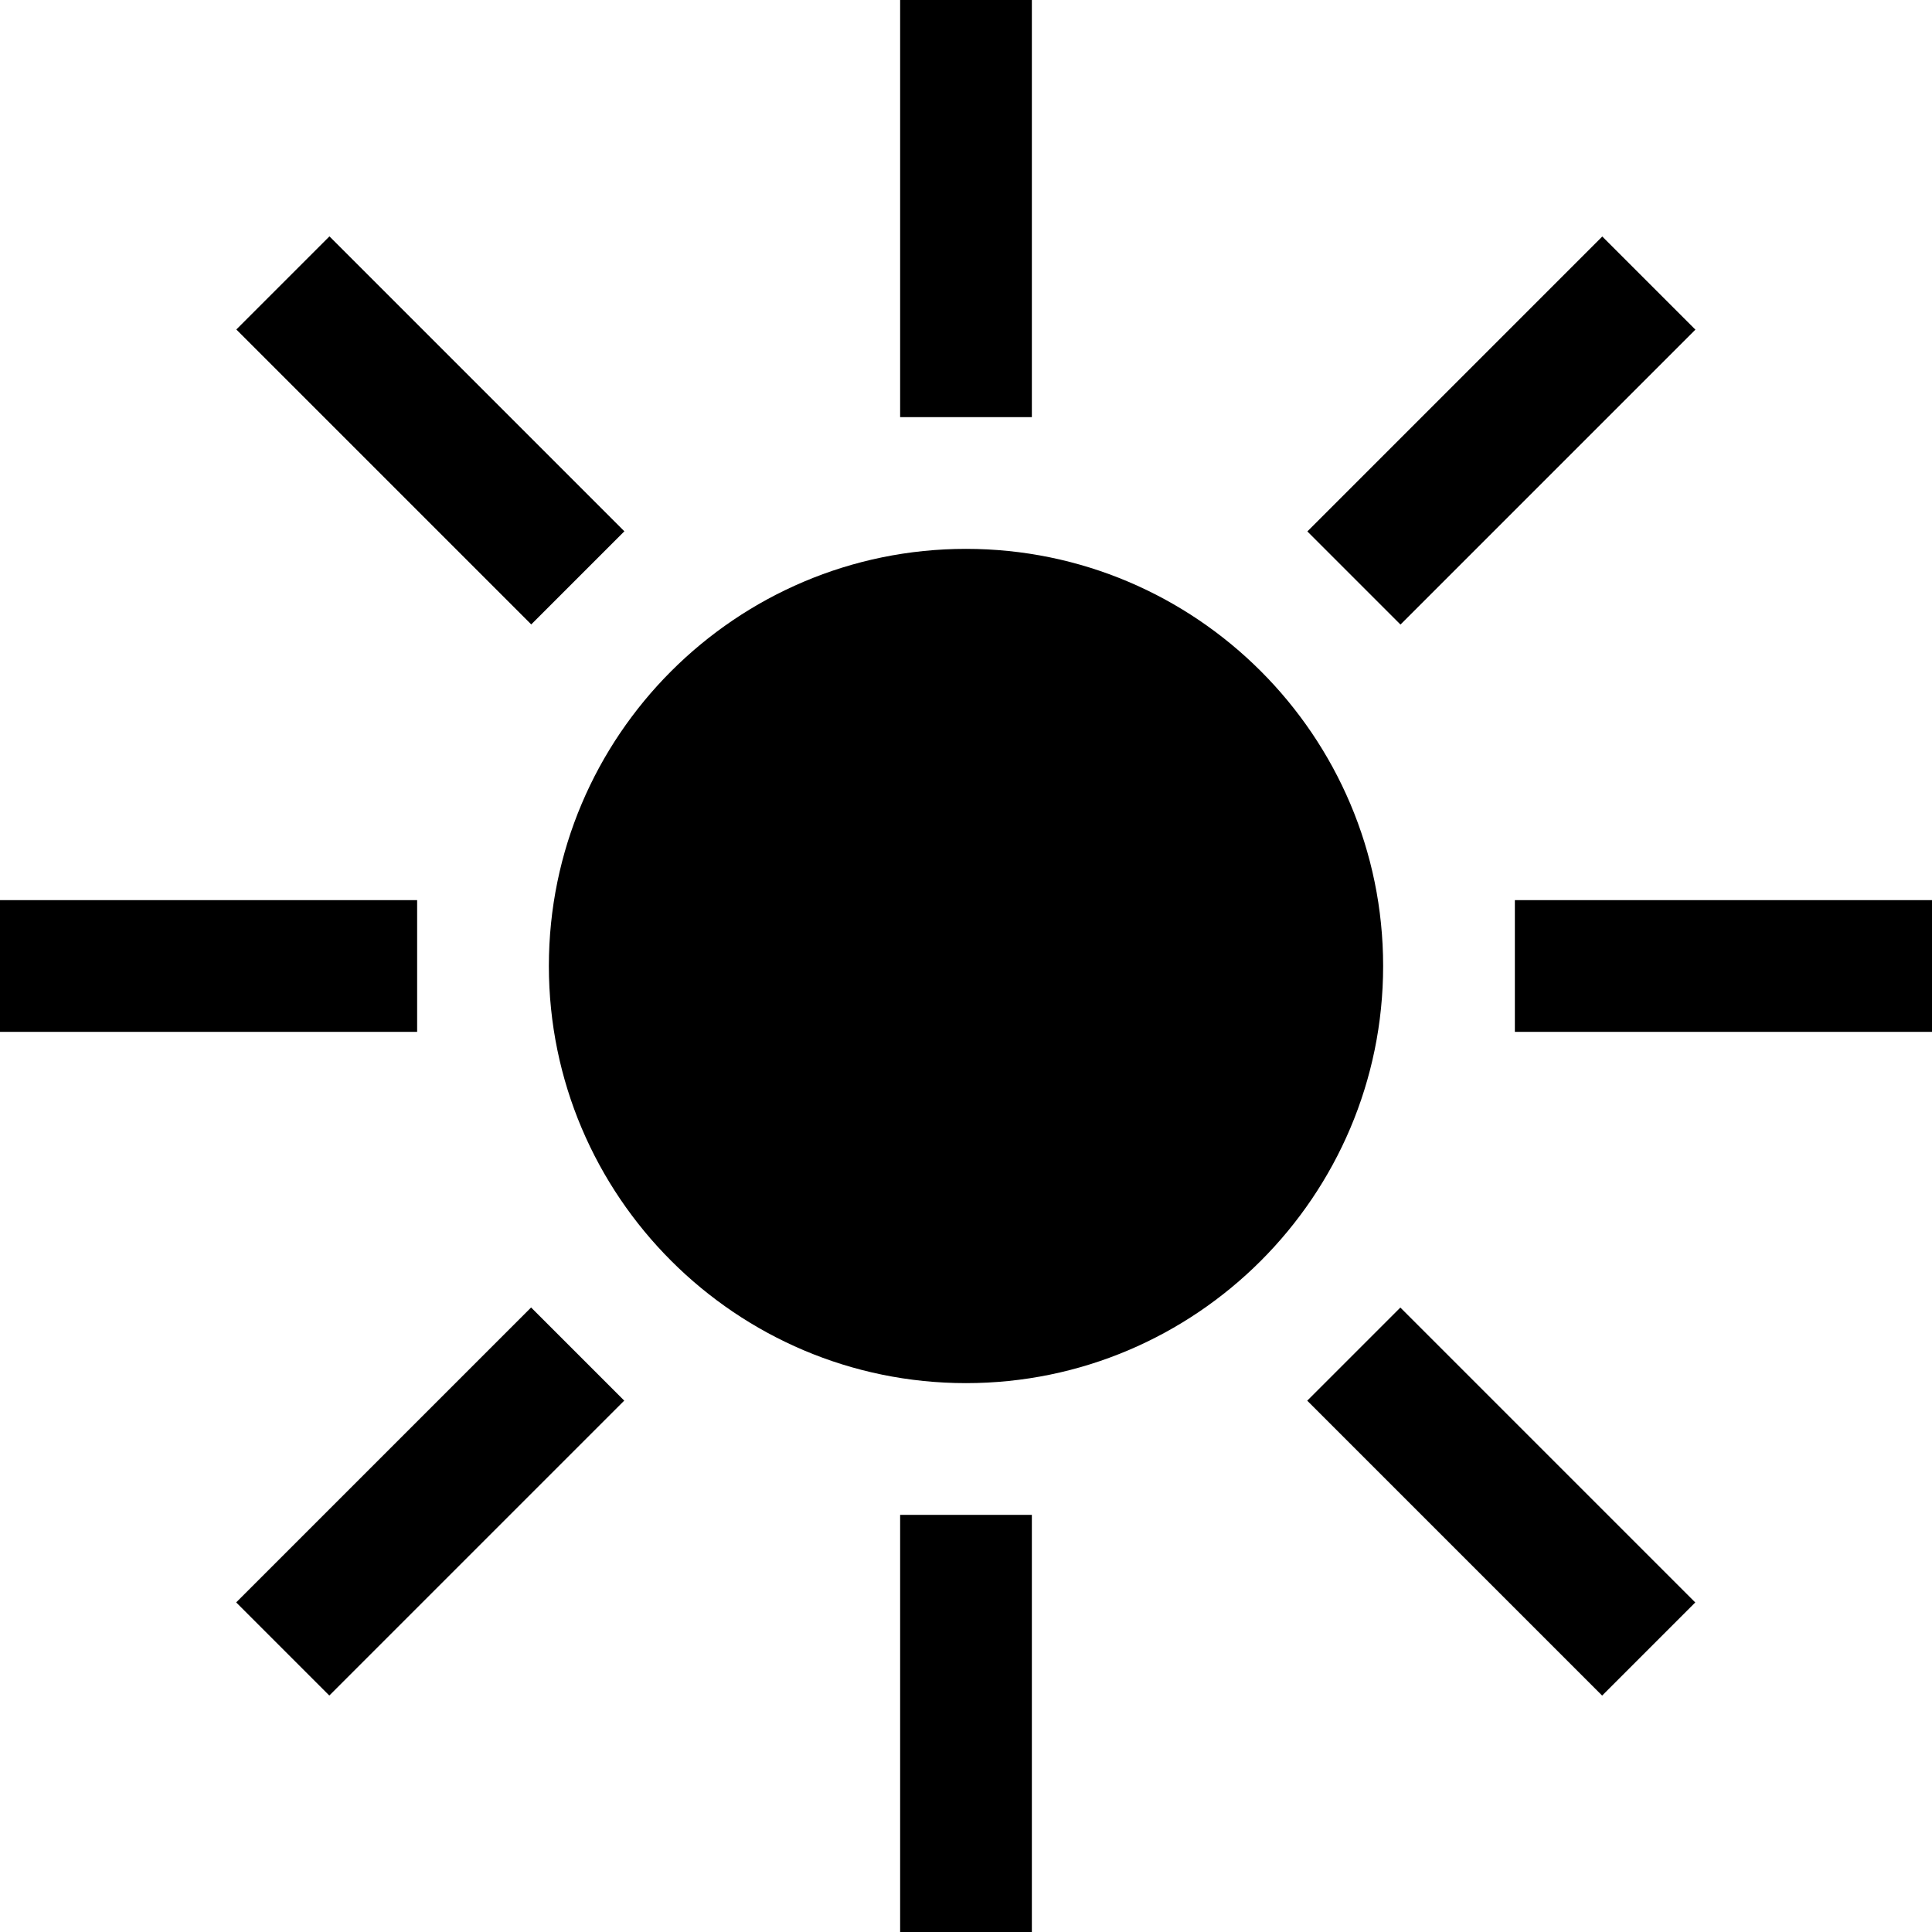
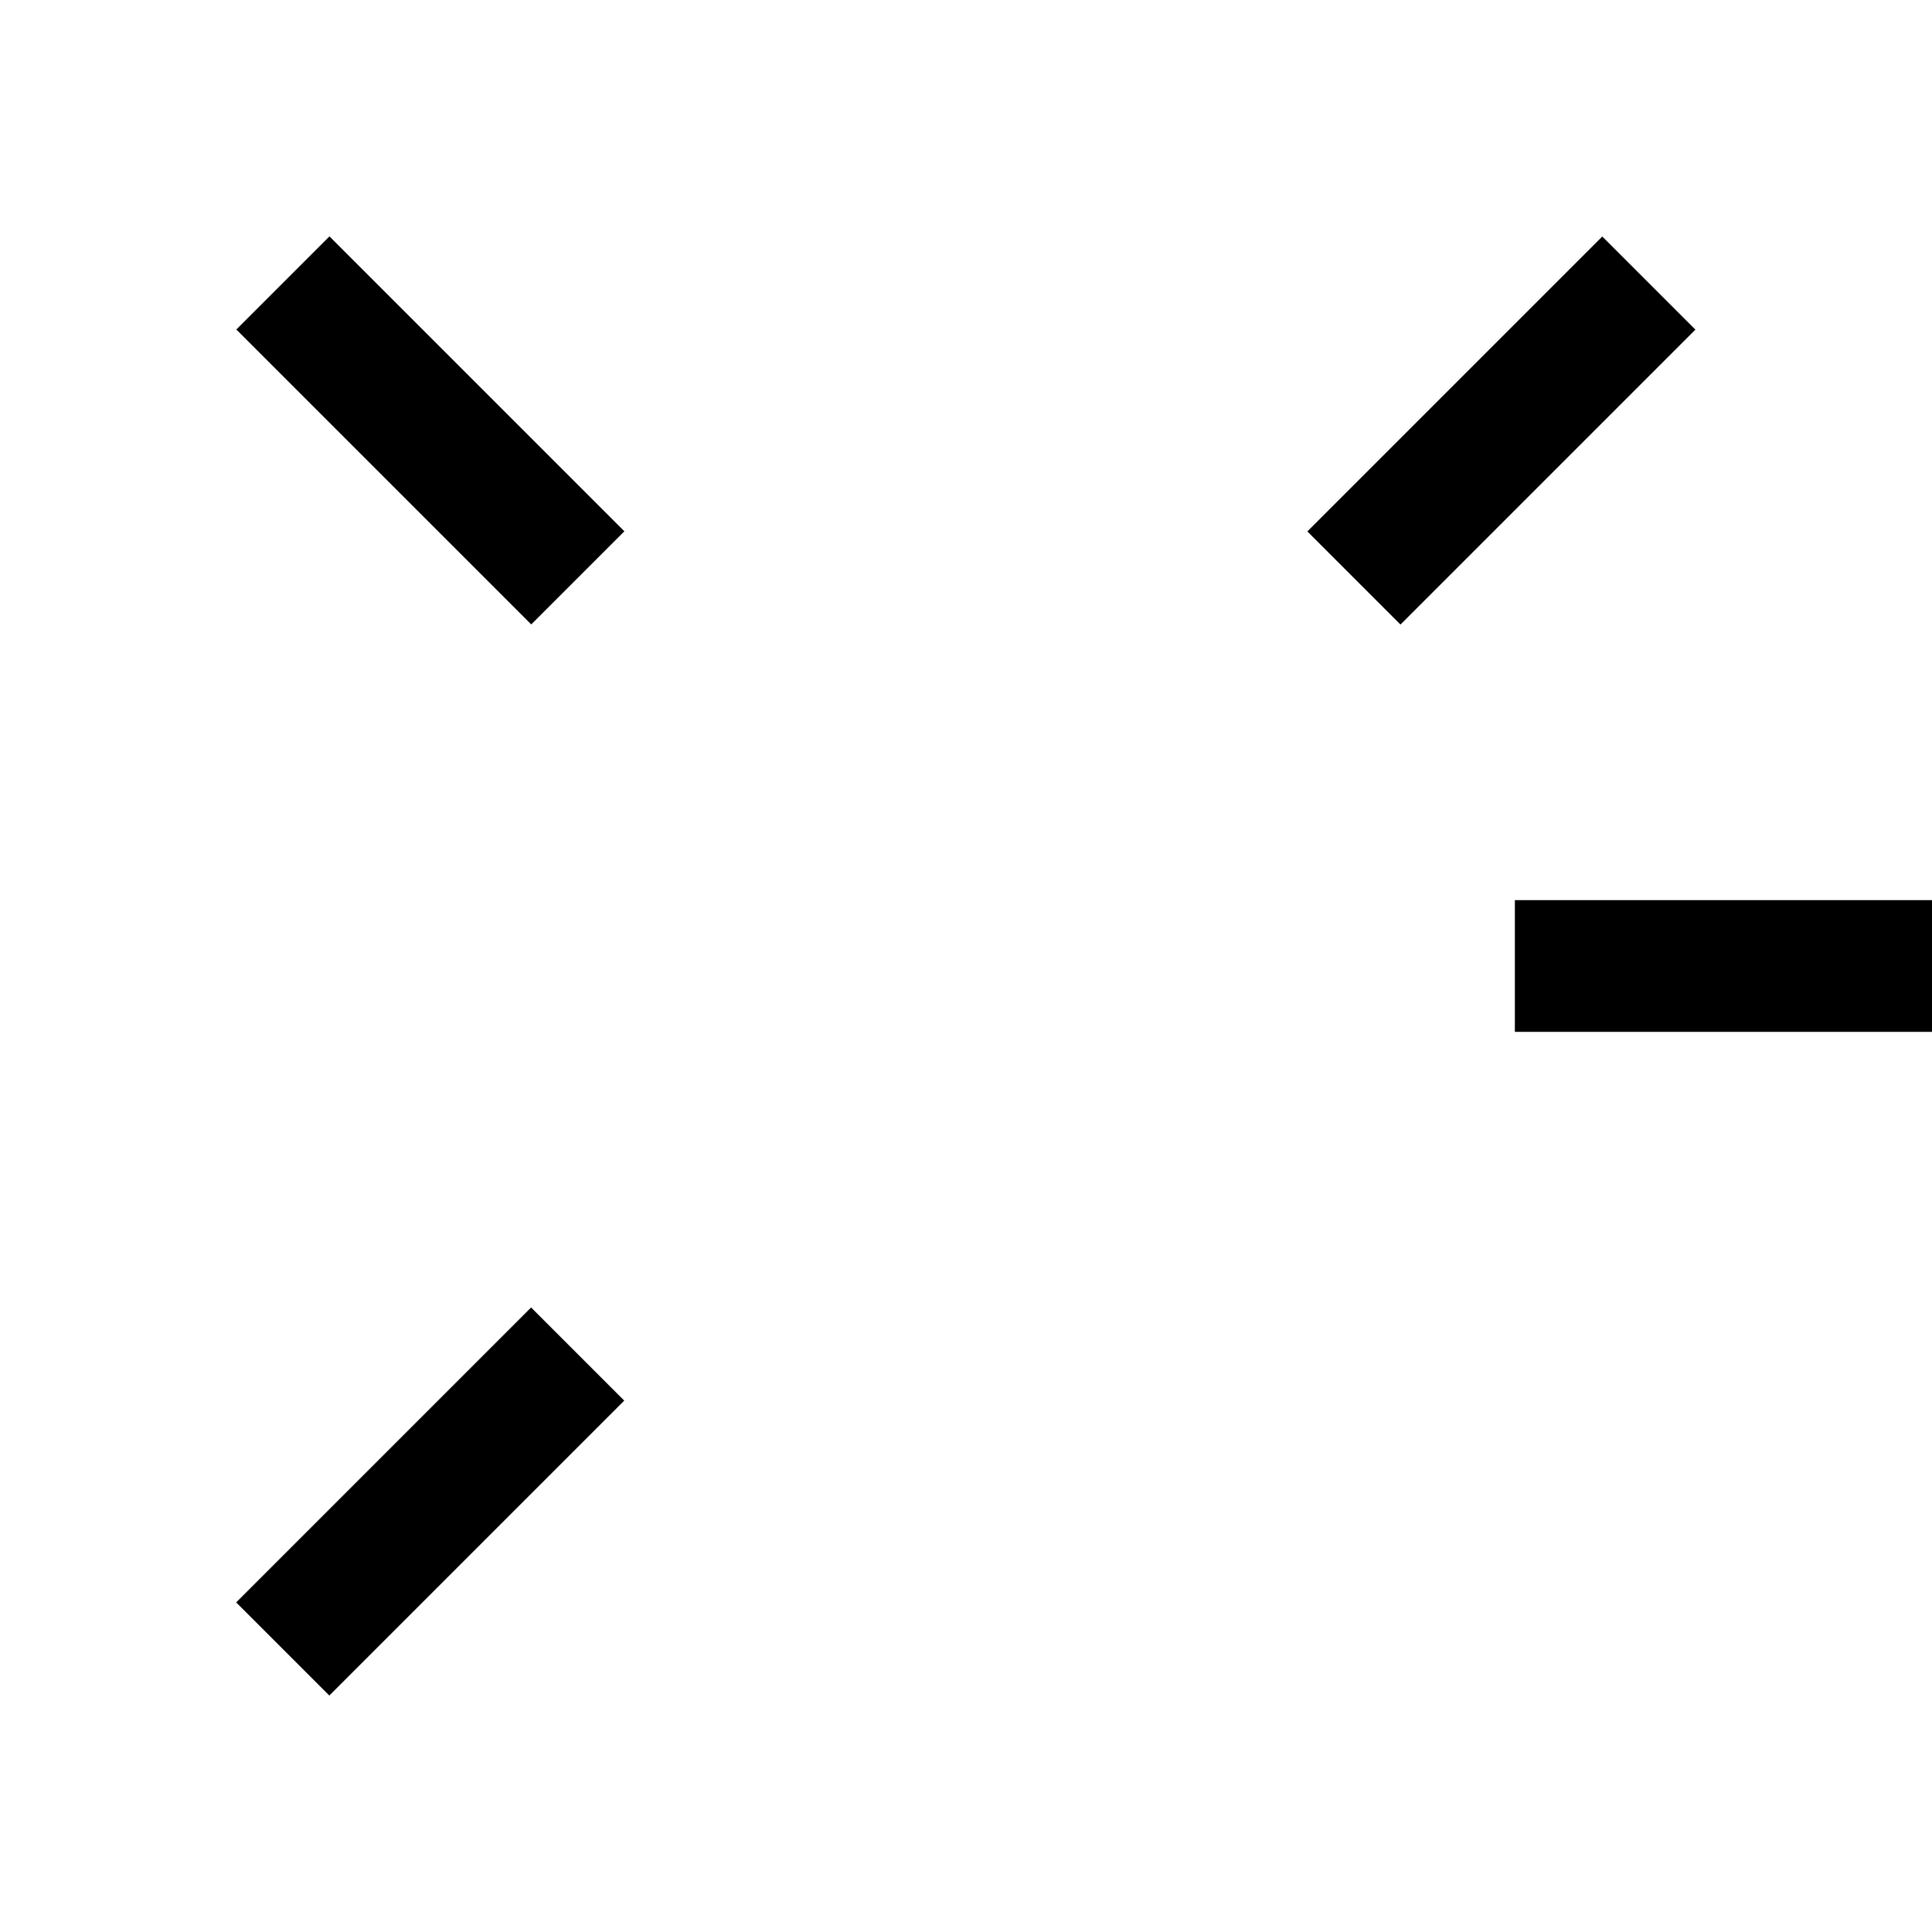
<svg xmlns="http://www.w3.org/2000/svg" fill="#000000" version="1.1" id="Layer_1" viewBox="0 0 512 512" xml:space="preserve">
  <g>
    <g>
-       <path d="M256,145.455c-60.955,0-110.545,49.591-110.545,110.545S195.045,366.545,256,366.545S366.545,316.955,366.545,256    S316.955,145.455,256,145.455z" />
-     </g>
+       </g>
  </g>
  <g>
    <g>
-       <rect x="238.545" width="34.909" height="110.545" />
-     </g>
+       </g>
  </g>
  <g>
    <g>
      <rect x="96.617" y="58.787" transform="matrix(0.707 -0.707 0.707 0.707 -47.242 114.068)" width="34.909" height="110.544" />
    </g>
  </g>
  <g>
    <g>
-       <rect y="238.545" width="110.545" height="34.909" />
-     </g>
+       </g>
  </g>
  <g>
    <g>
      <rect x="58.792" y="380.491" transform="matrix(0.707 -0.707 0.707 0.707 -247.981 197.211)" width="110.544" height="34.909" />
    </g>
  </g>
  <g>
    <g>
-       <rect x="238.545" y="401.455" width="34.909" height="110.545" />
-     </g>
+       </g>
  </g>
  <g>
    <g>
-       <rect x="380.474" y="342.659" transform="matrix(0.707 -0.707 0.707 0.707 -164.829 397.929)" width="34.909" height="110.544" />
-     </g>
+       </g>
  </g>
  <g>
    <g>
      <rect x="401.455" y="238.545" width="110.545" height="34.909" />
    </g>
  </g>
  <g>
    <g>
      <rect x="342.664" y="96.61" transform="matrix(0.707 -0.707 0.707 0.707 35.897 314.792)" width="110.544" height="34.909" />
    </g>
  </g>
</svg>